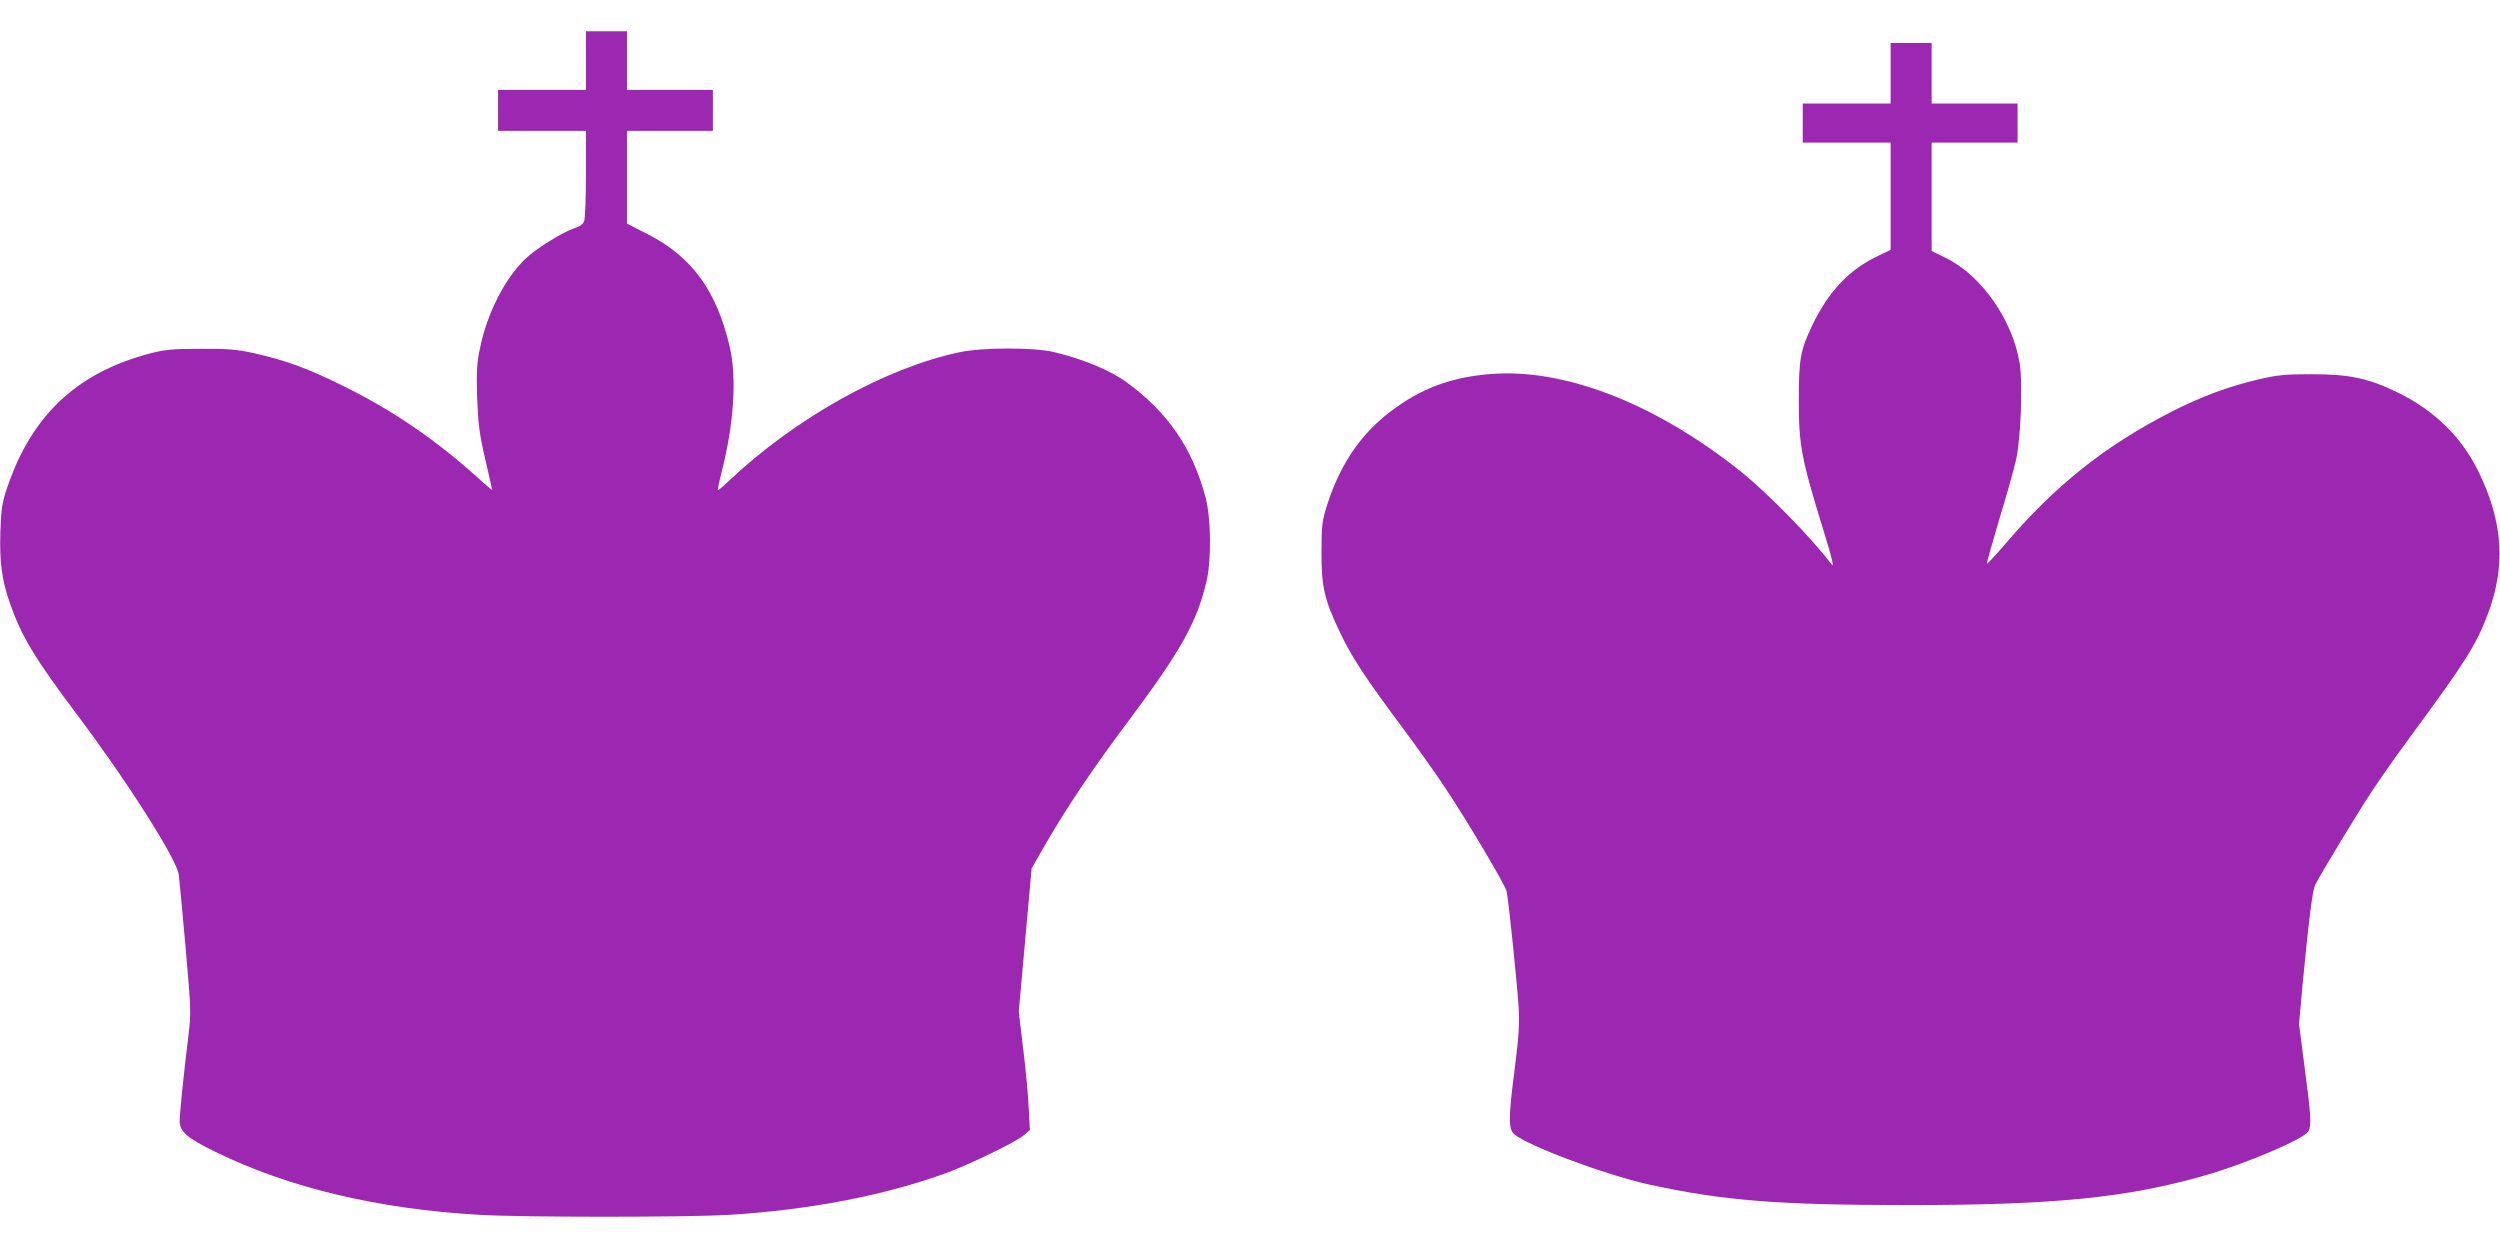
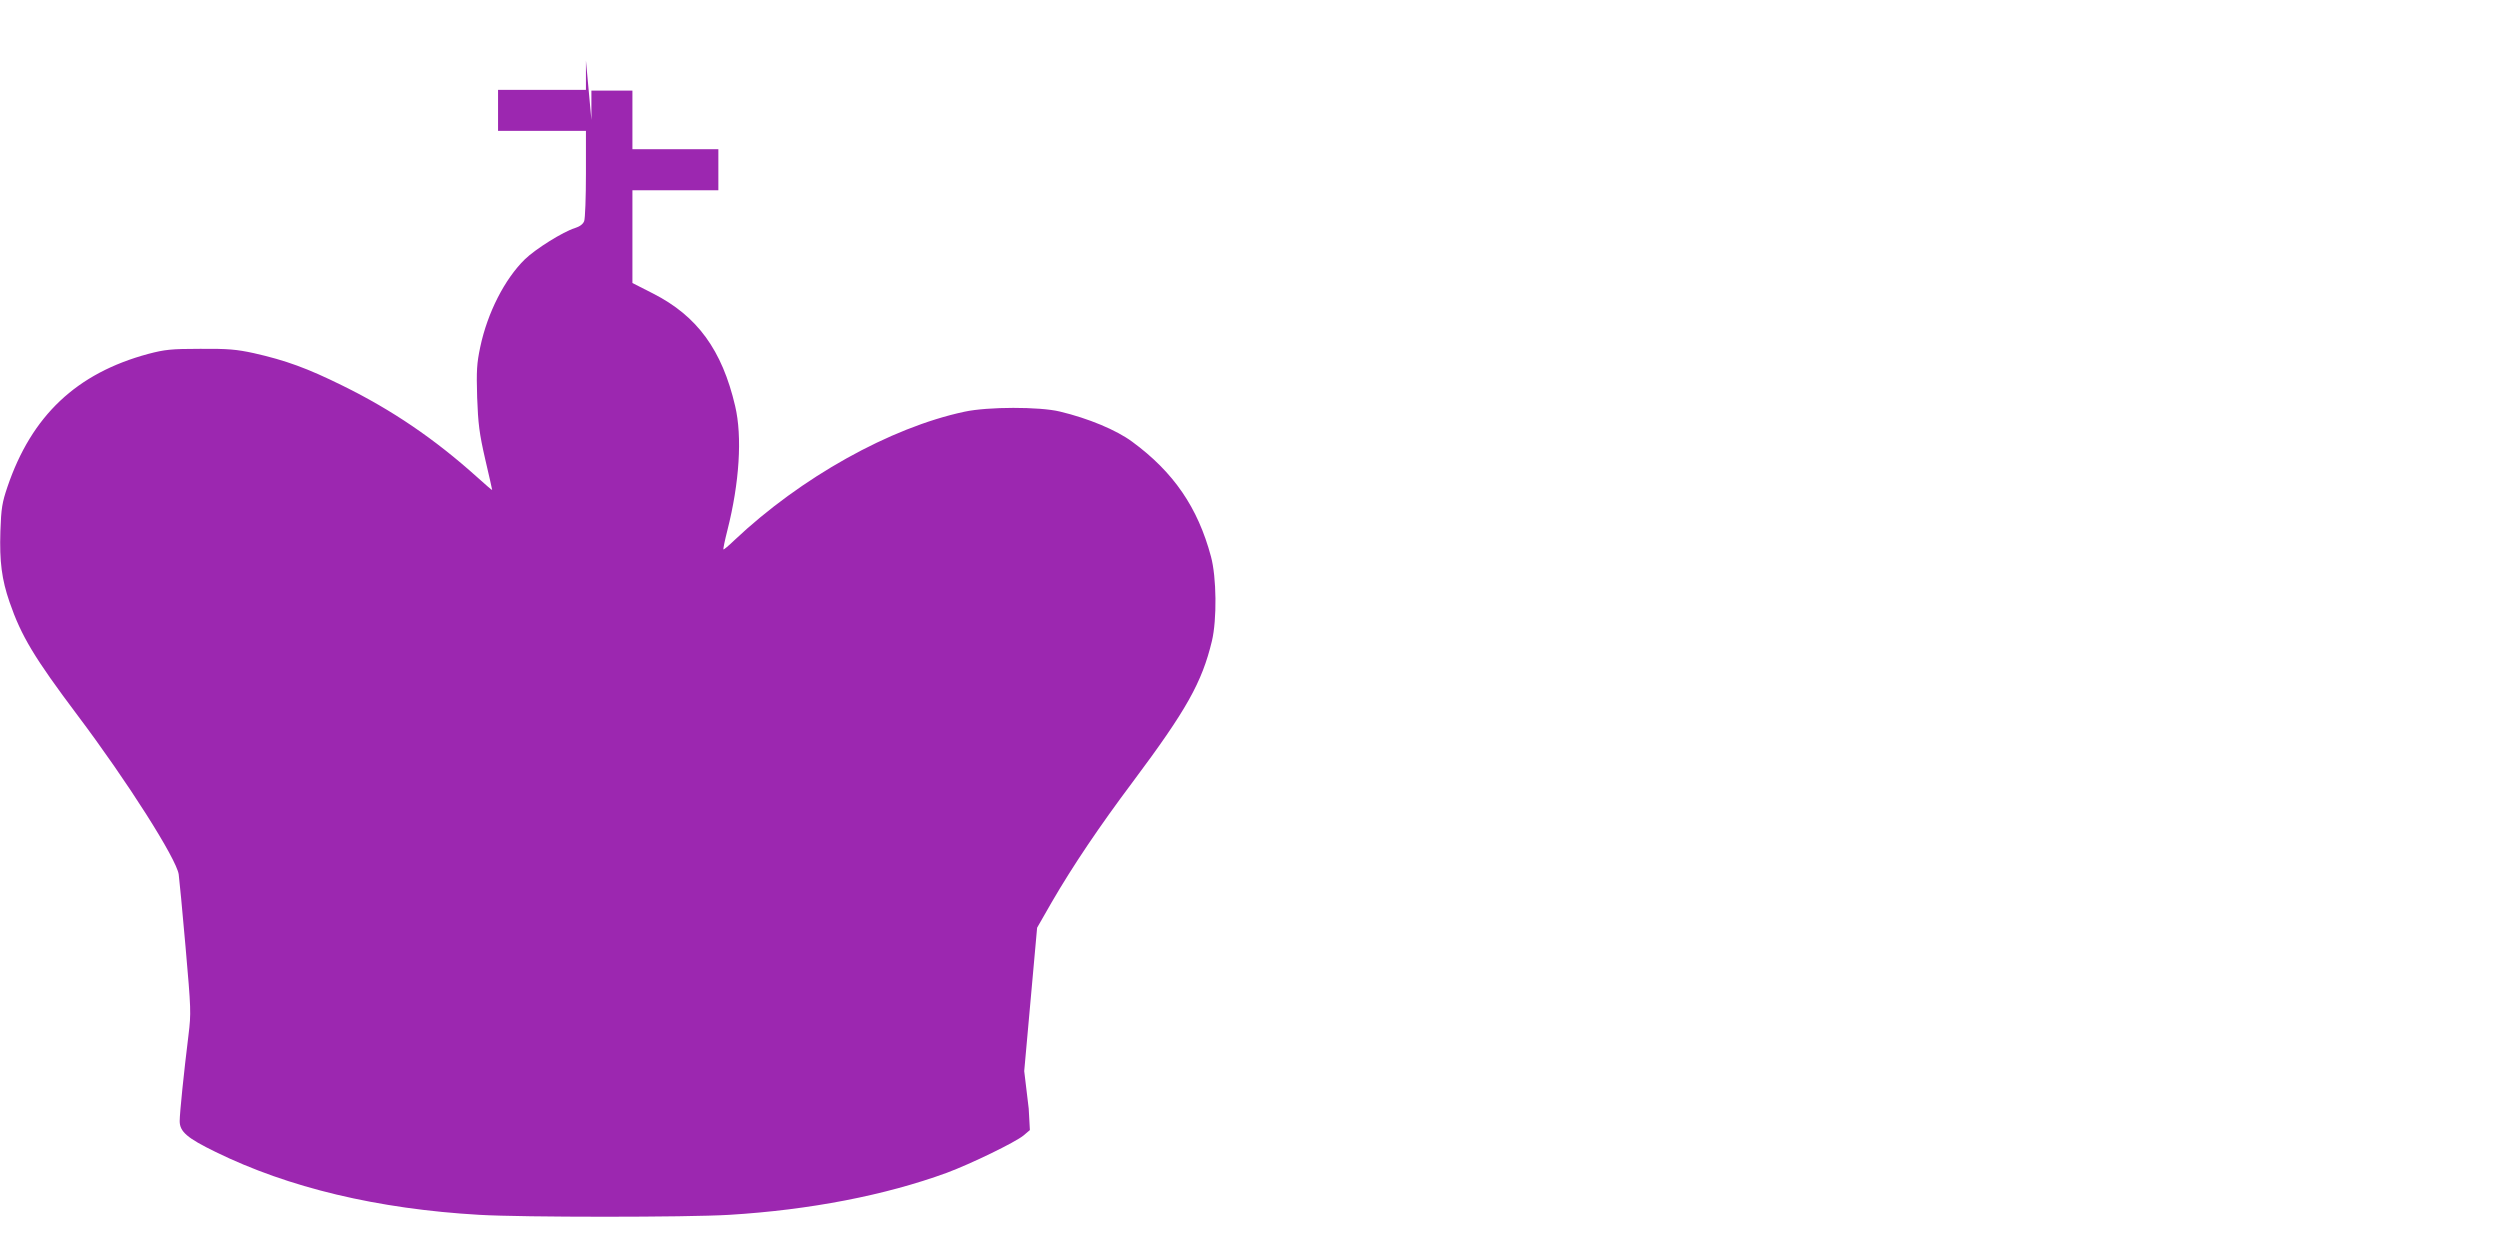
<svg xmlns="http://www.w3.org/2000/svg" version="1.0" width="1280pt" height="640pt" viewBox="0 0 1280 640" preserveAspectRatio="xMidYMid meet">
  <g transform="translate(0,640) scale(0.1,-0.1)" fill="#9c27b0" stroke="none">
-     <path d="M3000 6090 l0 -150 -225 0 -225 0 0 -105 0 -105 225 0 225 0 0 -219 c0 -121 -4 -230 -9 -243 -6 -16 -23 -28 -48 -36 -59 -18 -202 -107 -256 -160 -103 -101 -191 -273 -228 -448 -18 -85 -20 -121 -16 -259 5 -135 11 -184 41 -315 20 -85 36 -157 36 -159 0 -2 -35 28 -77 66 -218 196 -436 344 -688 468 -182 90 -292 130 -456 167 -88 19 -131 23 -274 22 -150 0 -182 -4 -266 -26 -367 -99 -597 -316 -721 -681 -27 -80 -32 -109 -36 -227 -5 -156 7 -247 47 -363 60 -174 127 -285 347 -578 256 -340 508 -737 519 -816 3 -21 19 -188 35 -371 28 -321 29 -338 15 -452 -23 -186 -45 -399 -45 -440 0 -54 38 -87 184 -158 373 -183 829 -292 1351 -322 224 -13 1060 -13 1278 0 413 25 799 100 1114 215 126 47 350 156 393 191 l33 28 -6 110 c-2 61 -15 198 -28 304 l-23 192 33 367 33 367 75 131 c108 186 244 388 415 616 275 368 354 509 405 721 26 109 24 327 -5 433 -67 250 -191 432 -404 588 -80 59 -223 119 -370 154 -103 25 -369 25 -488 -1 -380 -81 -838 -337 -1178 -658 -29 -28 -54 -49 -56 -47 -2 2 7 46 20 97 62 244 77 480 40 637 -67 287 -194 461 -420 576 l-106 54 0 238 0 237 220 0 220 0 0 105 0 105 -220 0 -220 0 0 150 0 150 -105 0 -105 0 0 -150z" />
-     <path d="M9680 6025 l0 -155 -225 0 -225 0 0 -100 0 -100 225 0 225 0 0 -274 0 -275 -72 -35 c-143 -69 -247 -181 -329 -351 -61 -130 -69 -171 -69 -379 0 -240 11 -297 129 -681 42 -136 53 -184 38 -164 -97 130 -326 364 -462 473 -425 340 -878 521 -1250 503 -190 -10 -340 -56 -482 -149 -193 -126 -314 -290 -391 -532 -22 -71 -26 -99 -26 -231 -1 -179 15 -247 98 -420 59 -122 124 -222 314 -477 71 -95 170 -234 219 -308 117 -176 308 -497 317 -534 9 -37 54 -472 62 -601 4 -77 0 -146 -20 -301 -33 -256 -34 -314 -3 -341 65 -58 466 -208 687 -257 378 -83 661 -106 1330 -106 747 0 1119 37 1520 152 210 60 508 187 529 226 16 31 14 76 -19 324 l-29 226 19 209 c32 333 50 475 64 503 36 69 218 370 291 480 45 69 136 197 201 285 275 374 329 458 389 614 96 249 82 476 -45 736 -87 178 -225 313 -413 405 -152 74 -247 94 -442 94 -138 0 -175 -4 -273 -27 -150 -35 -290 -87 -440 -163 -348 -178 -601 -380 -866 -692 -44 -51 -81 -90 -83 -88 -2 2 26 102 62 223 37 120 76 259 87 308 25 114 35 389 19 493 -35 222 -196 453 -380 542 l-71 35 0 277 0 278 220 0 220 0 0 100 0 100 -220 0 -220 0 0 155 0 155 -105 0 -105 0 0 -155z" />
+     <path d="M3000 6090 l0 -150 -225 0 -225 0 0 -105 0 -105 225 0 225 0 0 -219 c0 -121 -4 -230 -9 -243 -6 -16 -23 -28 -48 -36 -59 -18 -202 -107 -256 -160 -103 -101 -191 -273 -228 -448 -18 -85 -20 -121 -16 -259 5 -135 11 -184 41 -315 20 -85 36 -157 36 -159 0 -2 -35 28 -77 66 -218 196 -436 344 -688 468 -182 90 -292 130 -456 167 -88 19 -131 23 -274 22 -150 0 -182 -4 -266 -26 -367 -99 -597 -316 -721 -681 -27 -80 -32 -109 -36 -227 -5 -156 7 -247 47 -363 60 -174 127 -285 347 -578 256 -340 508 -737 519 -816 3 -21 19 -188 35 -371 28 -321 29 -338 15 -452 -23 -186 -45 -399 -45 -440 0 -54 38 -87 184 -158 373 -183 829 -292 1351 -322 224 -13 1060 -13 1278 0 413 25 799 100 1114 215 126 47 350 156 393 191 l33 28 -6 110 l-23 192 33 367 33 367 75 131 c108 186 244 388 415 616 275 368 354 509 405 721 26 109 24 327 -5 433 -67 250 -191 432 -404 588 -80 59 -223 119 -370 154 -103 25 -369 25 -488 -1 -380 -81 -838 -337 -1178 -658 -29 -28 -54 -49 -56 -47 -2 2 7 46 20 97 62 244 77 480 40 637 -67 287 -194 461 -420 576 l-106 54 0 238 0 237 220 0 220 0 0 105 0 105 -220 0 -220 0 0 150 0 150 -105 0 -105 0 0 -150z" />
  </g>
</svg>